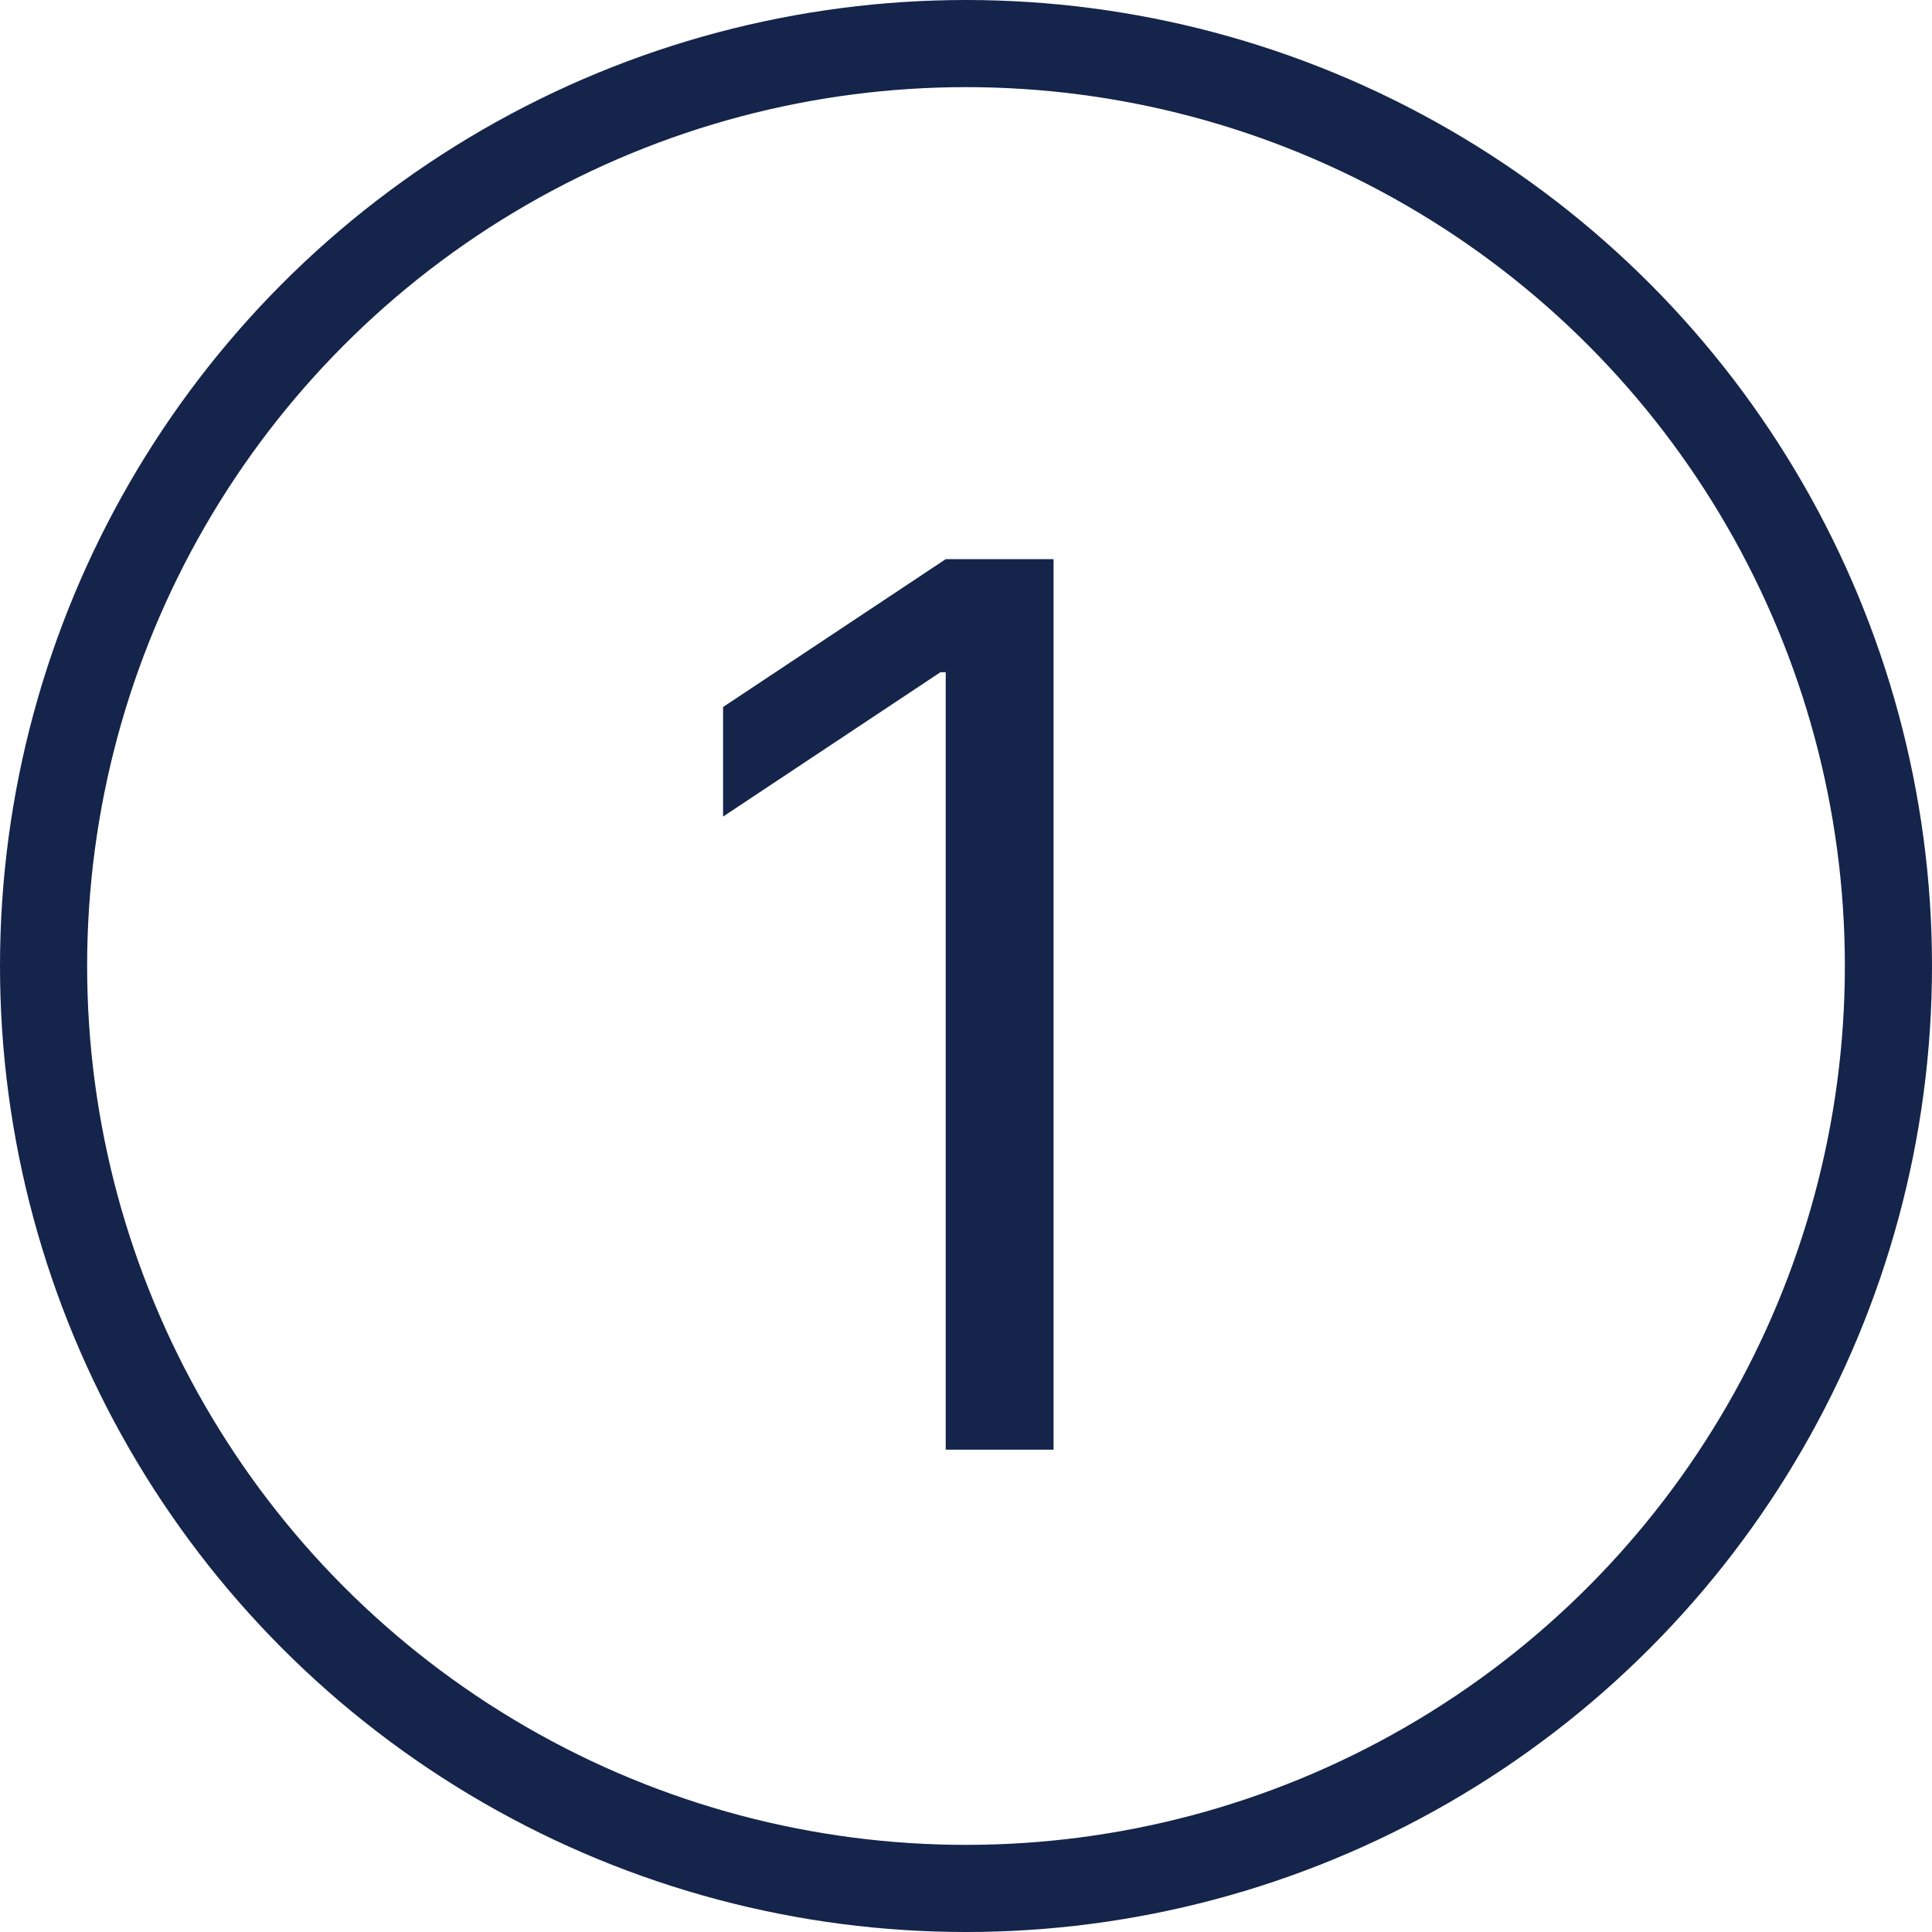
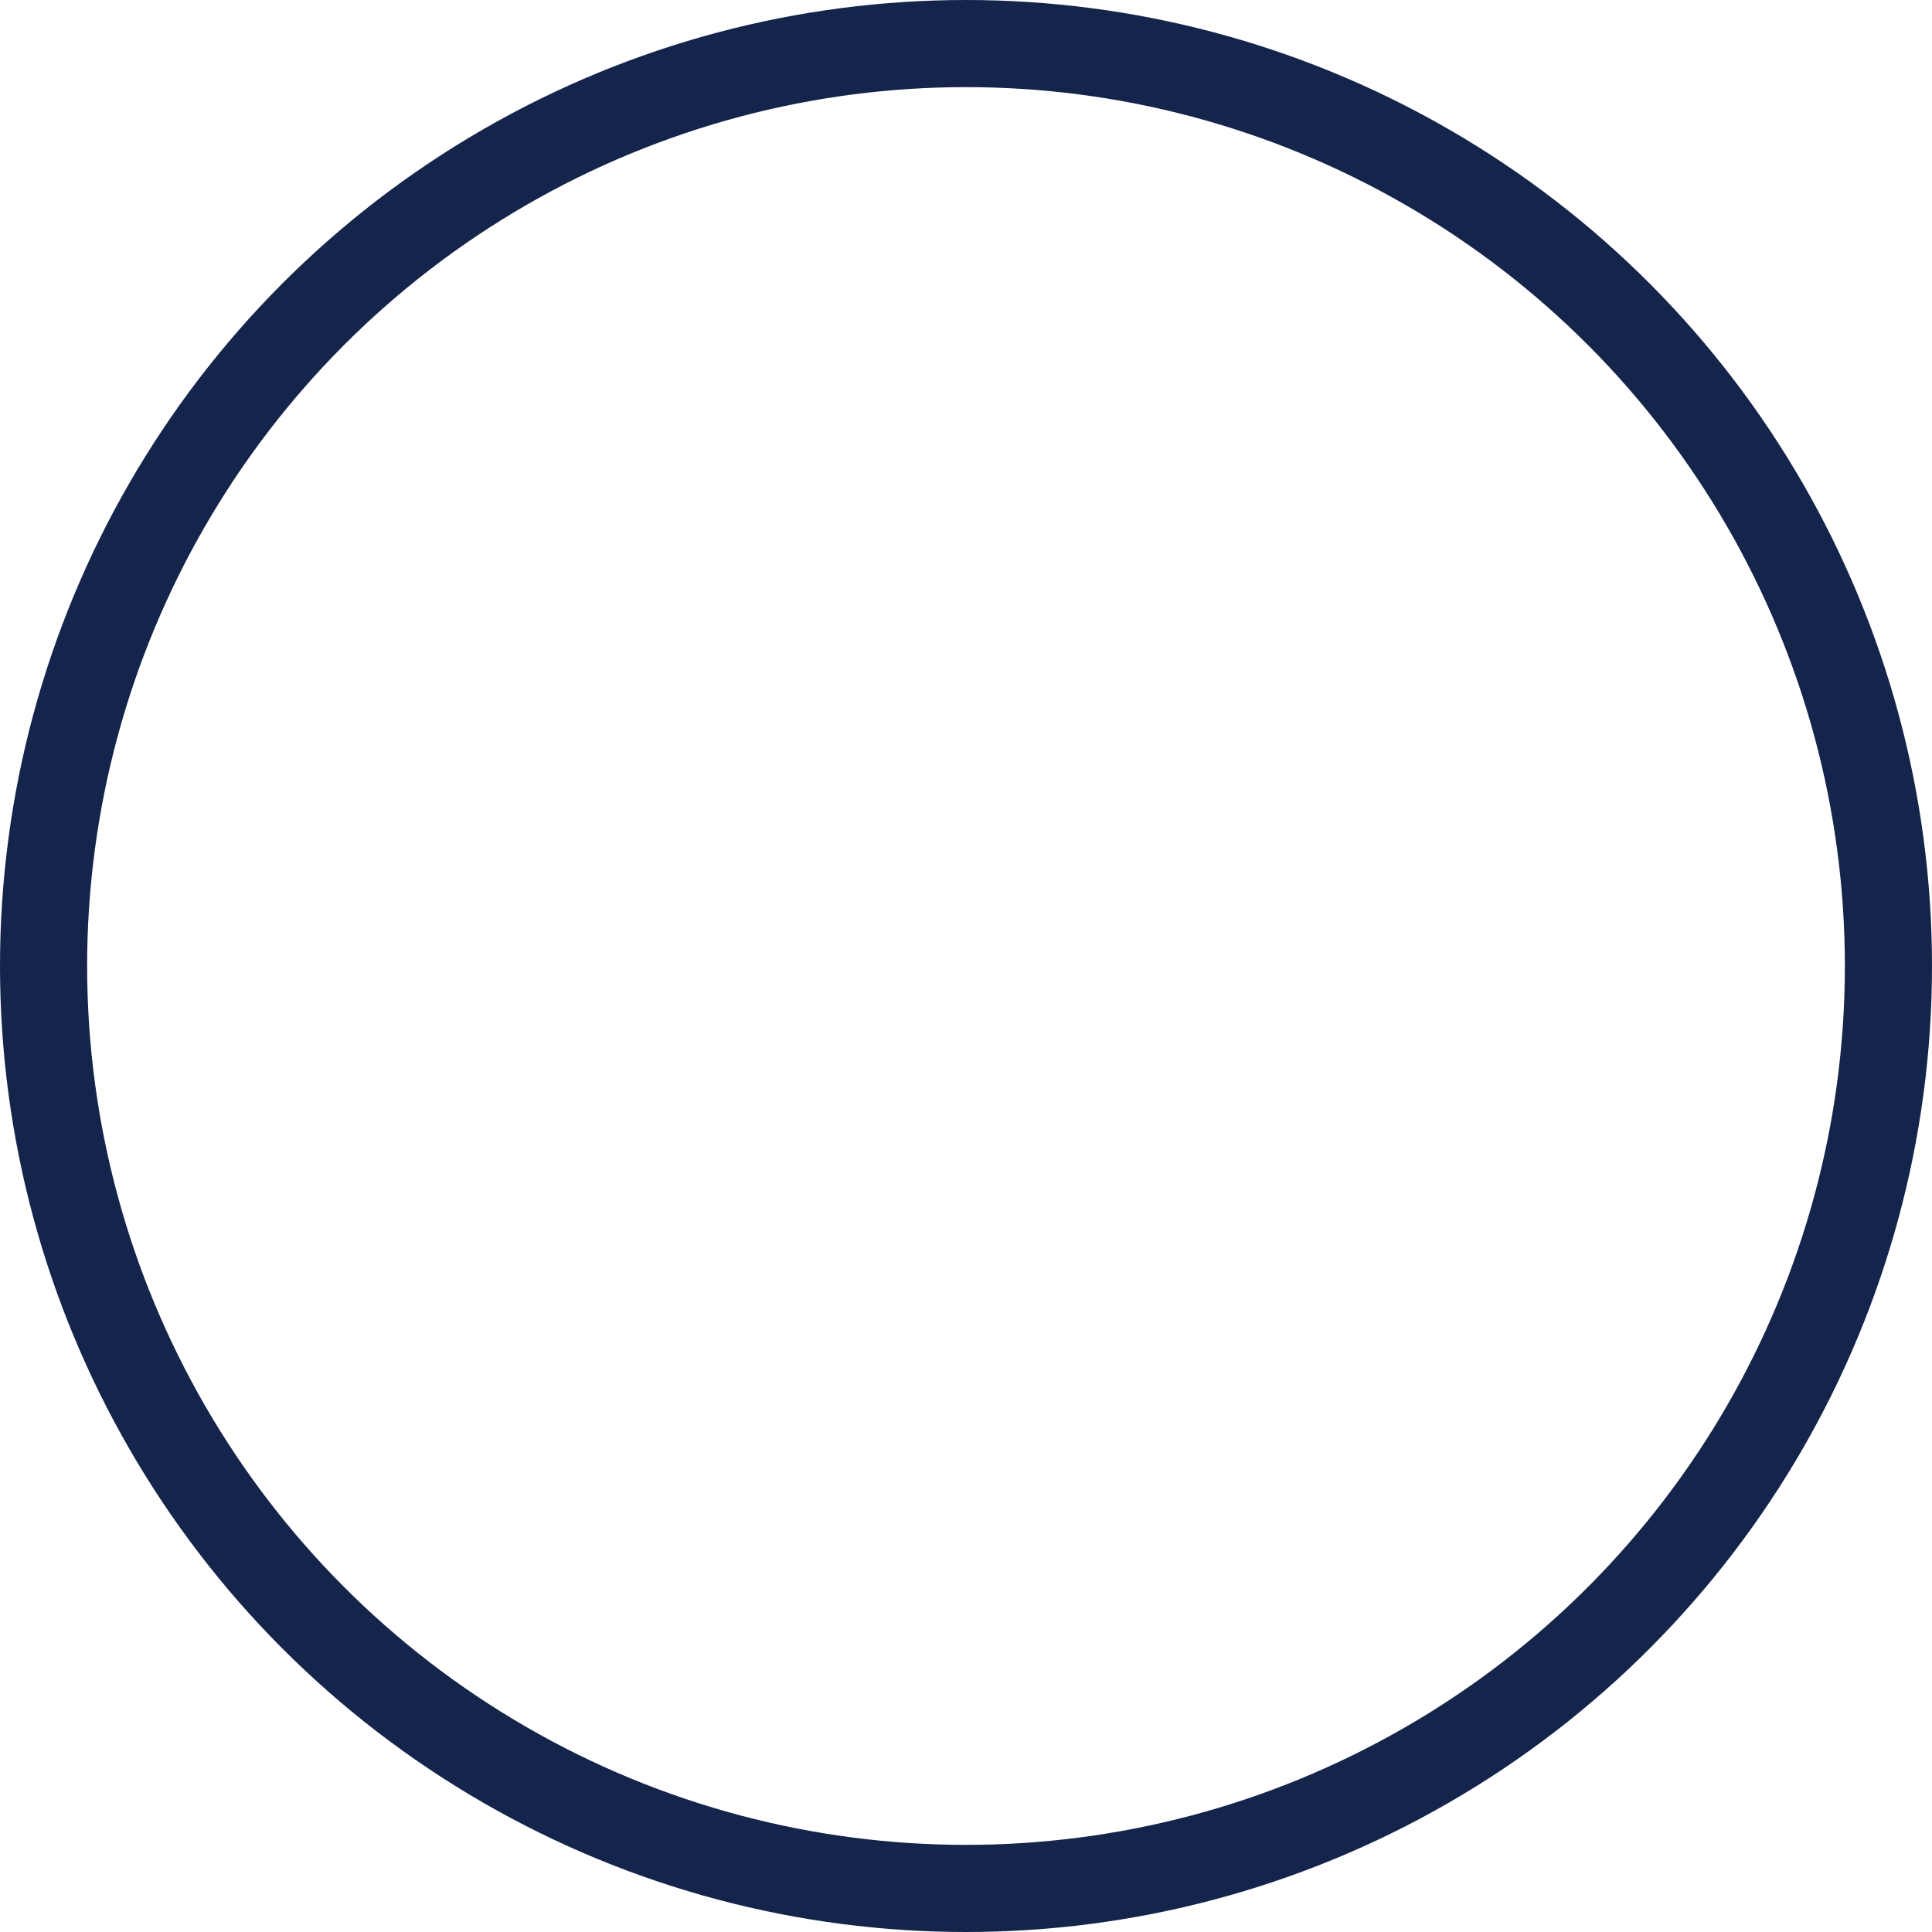
<svg xmlns="http://www.w3.org/2000/svg" id="Layer_1" data-name="Layer 1" viewBox="0 0 683.82 683.82">
  <defs>
    <style>      .cls-1 {        fill: none;        stroke: #14244b;        stroke-miterlimit: 10;        stroke-width: 30.84px;      }      .cls-2 {        fill: #14244b;      }    </style>
  </defs>
  <circle class="cls-1" cx="341.91" cy="341.91" r="326.49" />
-   <path class="cls-2" d="M372.9,197.9v315.2h-38.17V237.92h-1.85l-76.95,51.1v-38.78l78.8-52.33h38.17Z" />
</svg>